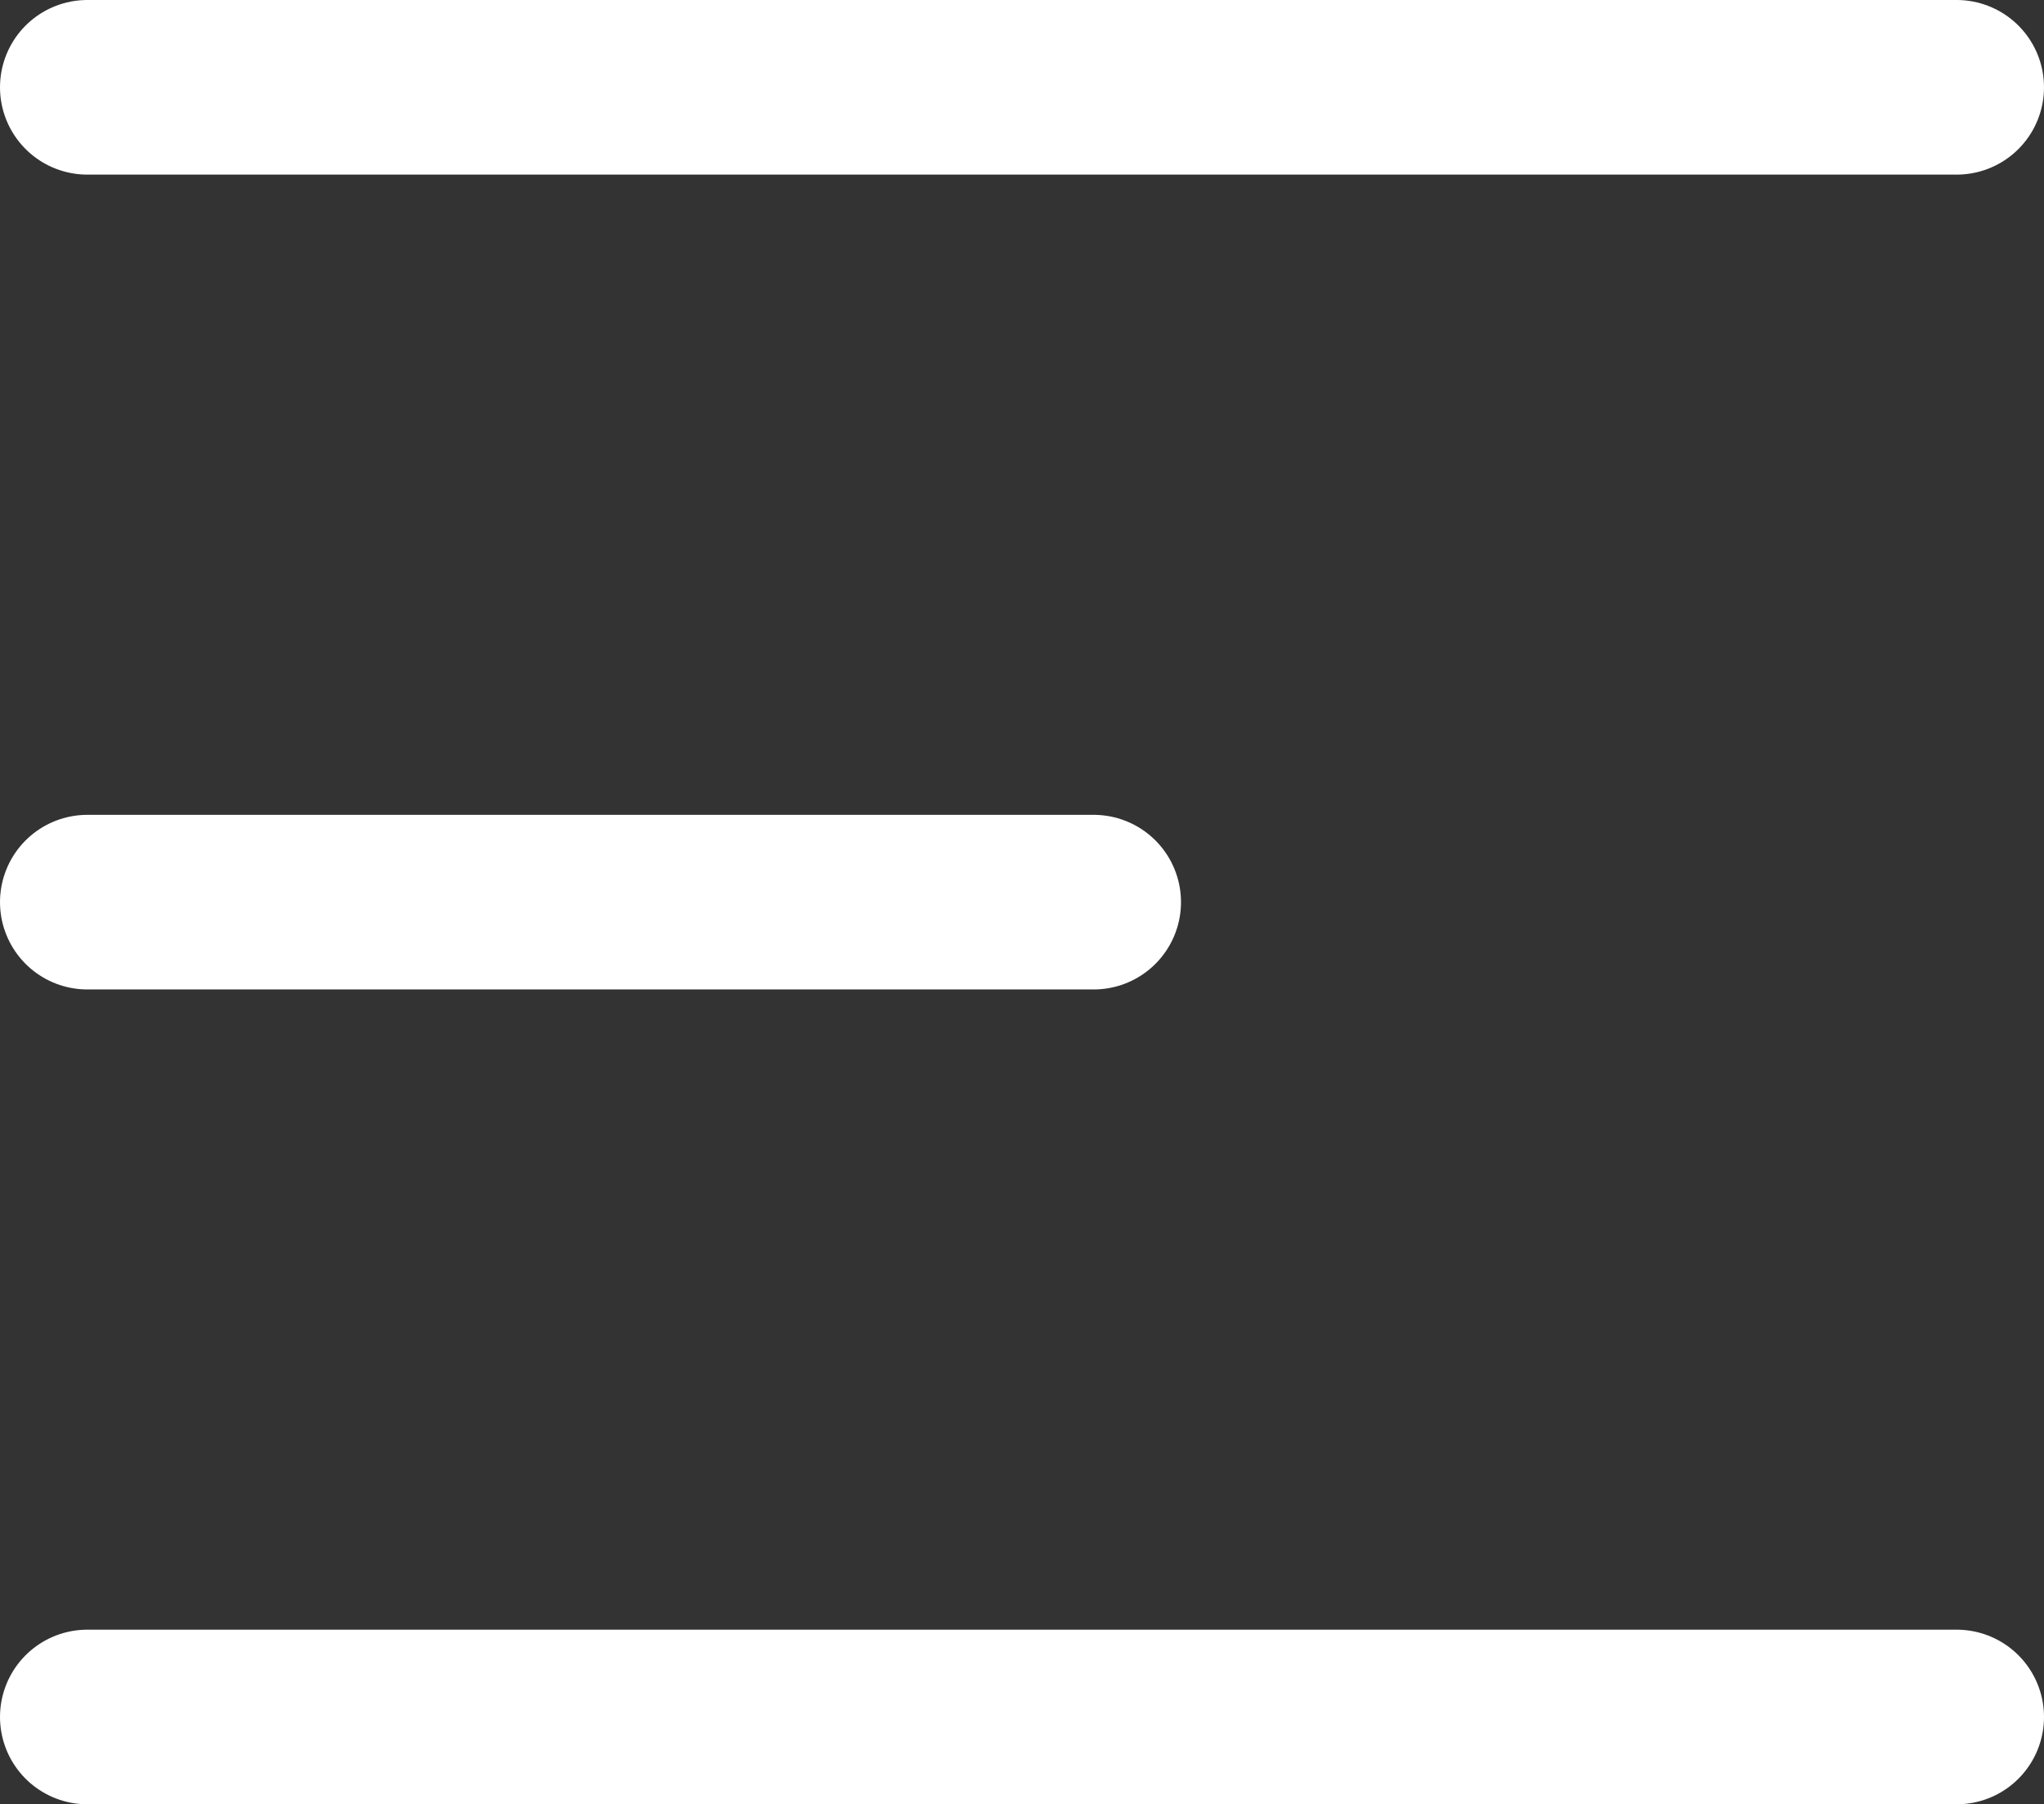
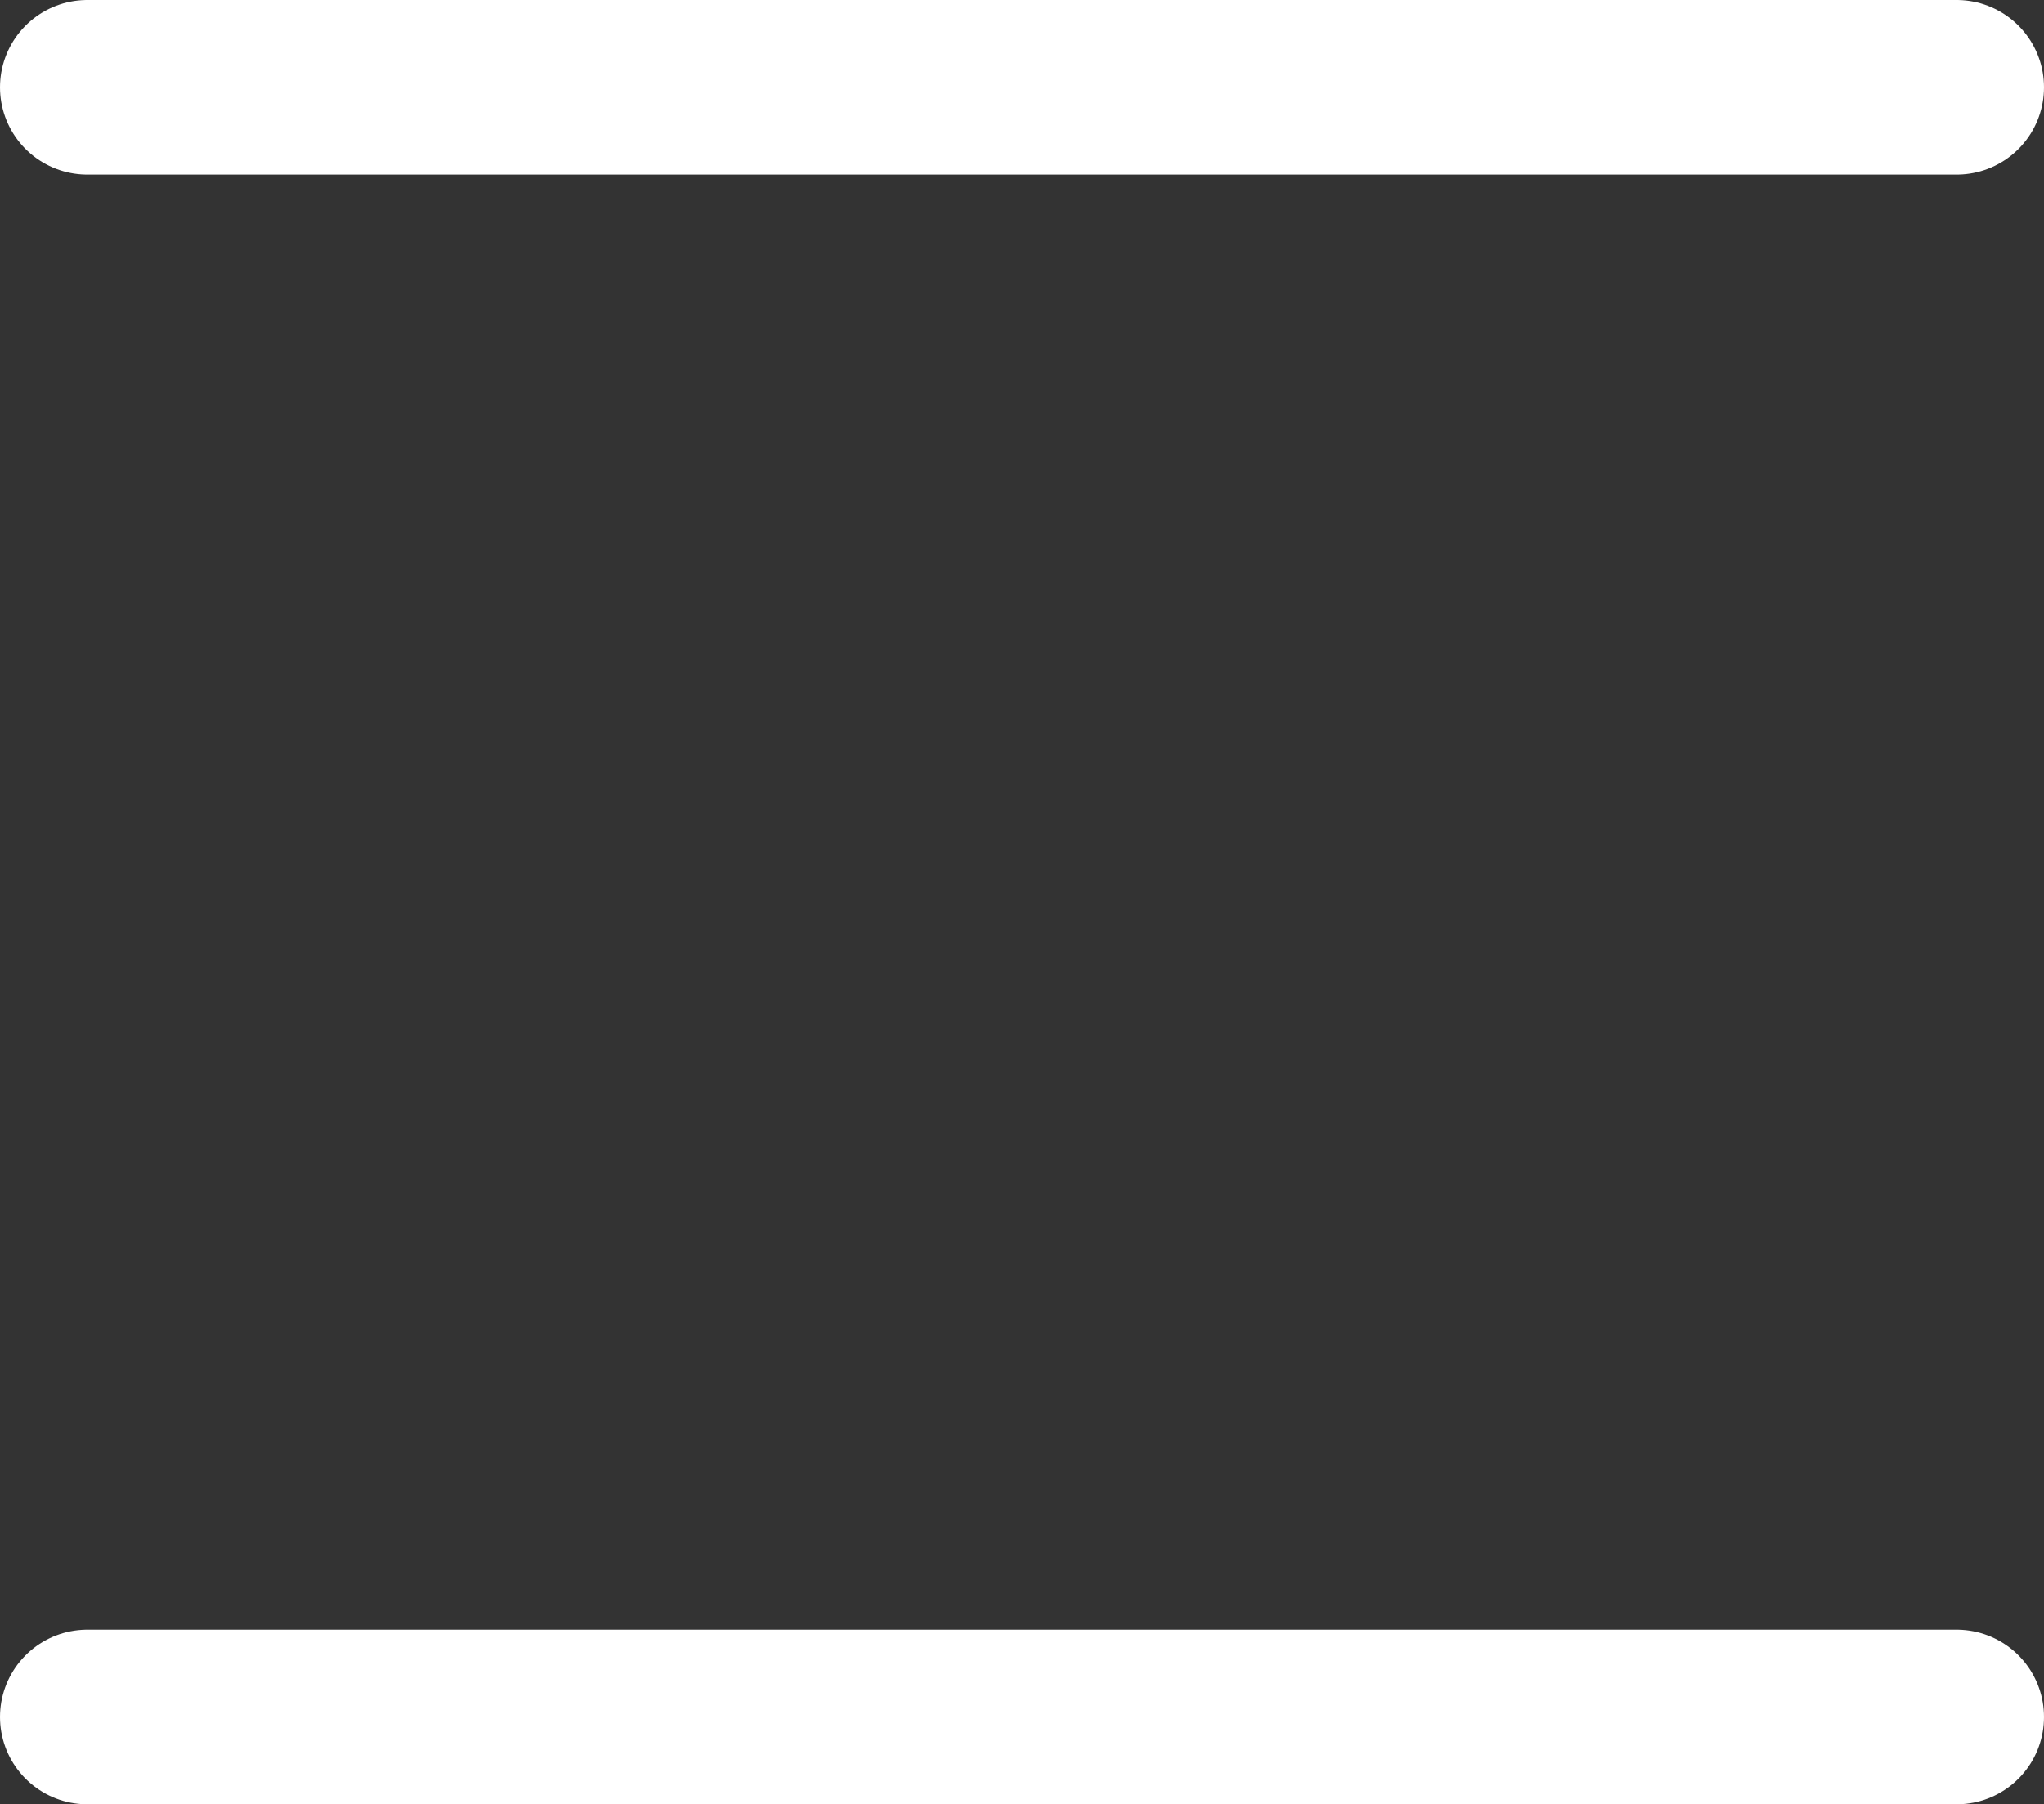
<svg xmlns="http://www.w3.org/2000/svg" width="17.555" height="15.5" viewBox="0 0 17.555 15.5">
  <rect x="0" y="0" width="17.555" height="15.5" fill="#333333" stroke="none" />
  <defs>
    <style>.a{fill:none;stroke:#fff;stroke-linecap:round;stroke-width:1.5px;}</style>
  </defs>
  <g transform="translate(-10.25 -25.75)">
    <path class="a" d="M11.468,25.23H27.523" transform="translate(-0.468 1.27)" />
-     <path class="a" d="M11.468,25.23h8.643" transform="translate(-0.468 8.27)" />
    <path class="a" d="M11.468,25.23H27.523" transform="translate(-0.468 15.27)" />
  </g>
</svg>